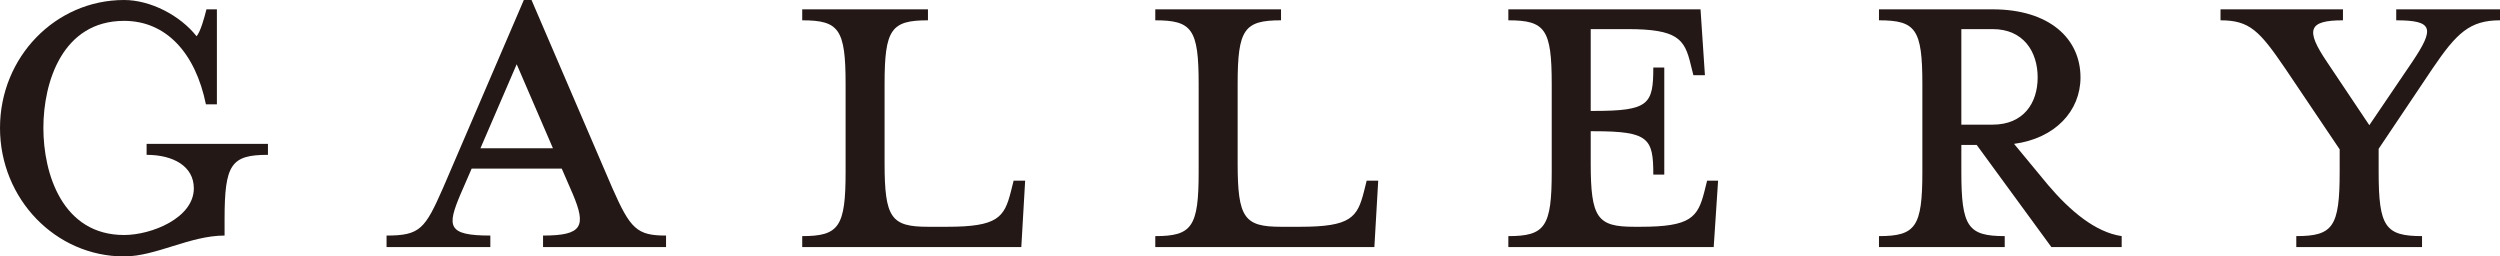
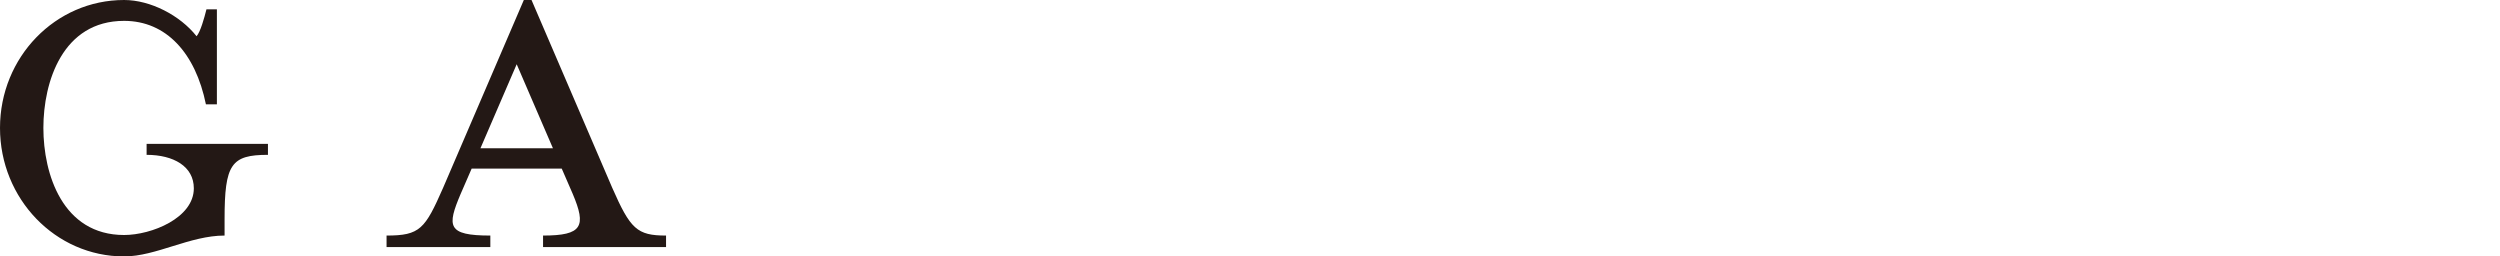
<svg xmlns="http://www.w3.org/2000/svg" id="b" viewBox="0 0 227.65 23.35">
  <defs>
    <style>.d{fill:#231815;}</style>
  </defs>
  <g id="c">
    <path class="d" d="M11.3,23.35C5.05,23.35,0,18.1,0,11.65S5.05,0,11.3,0c2.4,0,5.1,1.4,6.6,3.3.35-.4.7-1.65.9-2.45h.95v8.65h-1c-.95-4.65-3.6-7.6-7.45-7.6C5.7,1.9,3.95,7.45,3.95,11.65s1.75,9.75,7.35,9.75c2.5,0,6.35-1.55,6.35-4.25,0-2-1.85-3.05-4.3-3.05v-1h11.05v1c-3.35,0-3.95.85-3.95,5.85v1.5c-3.15,0-6.25,1.9-9.15,1.9Z" />
    <path class="d" d="M41.95,17.65c-1.25,2.95-1.25,3.8,2.7,3.8v1.05h-9.45v-1.05c3.05,0,3.5-.6,5.15-4.35L47.7,0h.7l7.35,17.1c1.65,3.75,2.25,4.35,4.9,4.35v1.05h-11.2v-1.05c3.6,0,3.95-.85,2.7-3.8l-1-2.3h-8.2l-1,2.3ZM47.05,5.85l-3.3,7.65h6.6l-3.3-7.65Z" />
-     <path class="d" d="M73.05,1.85V.85h11.45v1c-3.35,0-3.95.8-3.95,5.8v7.2c0,5,.6,5.8,3.95,5.8h1.75c4.6,0,5.2-.85,5.8-3.2l.25-1h1.05l-.35,6.05h-19.95v-1c3.35,0,3.95-.85,3.95-5.85V7.65c0-5-.6-5.8-3.95-5.8Z" />
-     <path class="d" d="M105.2,1.85V.85h11.45v1c-3.35,0-3.95.8-3.95,5.8v7.2c0,5,.6,5.8,3.95,5.8h1.75c4.6,0,5.2-.85,5.8-3.2l.25-1h1.05l-.35,6.05h-19.95v-1c3.35,0,3.95-.85,3.95-5.85V7.65c0-5-.6-5.8-3.95-5.8Z" />
-     <path class="d" d="M155.2,17.45l.25-1h1l-.4,6.05h-18.7v-1c3.35,0,3.95-.85,3.95-5.85V7.65c0-5-.6-5.8-3.95-5.8V.85h17.5l.4,6h-1.05l-.25-1c-.55-2.3-1.2-3.2-5.75-3.2h-3.35v7.45h.3c5,0,5.4-.6,5.4-3.95h1v9.75h-1c0-3.3-.4-3.95-5.4-3.95h-.3v2.9c0,5,.6,5.8,3.95,5.8h.6c4.55,0,5.2-.85,5.8-3.2Z" />
-     <path class="d" d="M186.5,16.85c2,2.35,4.3,4.3,6.7,4.65v1h-6.4l-6.8-9.3h-1.4v2.45c0,5,.6,5.85,3.95,5.85v1h-11.45v-1c3.35,0,3.95-.85,3.95-5.85V7.65c0-5-.6-5.8-3.95-5.8V.85h10.35c5.15,0,8,2.65,8,6.2,0,3.05-2.3,5.55-6.05,6.05l3.1,3.75ZM181.45,2.65h-2.85v8.7h2.85c2.8,0,4.1-1.95,4.1-4.3s-1.3-4.4-4.1-4.4Z" />
-     <path class="d" d="M216.6,15.65c0,5,.6,5.85,3.95,5.85v1h-11.45v-1c3.35,0,3.95-.85,3.95-5.85v-2.05l-4.95-7.35c-2.35-3.45-3.25-4.4-5.9-4.4V.85h11.15v1c-3.15,0-3.45.85-1.45,3.8l3.85,5.75,3.9-5.75c2.05-3.05,1.95-3.8-1.45-3.8V.85h9.45v1c-2.75,0-3.95,1.15-6.15,4.4l-4.9,7.3v2.1Z" />
  </g>
</svg>